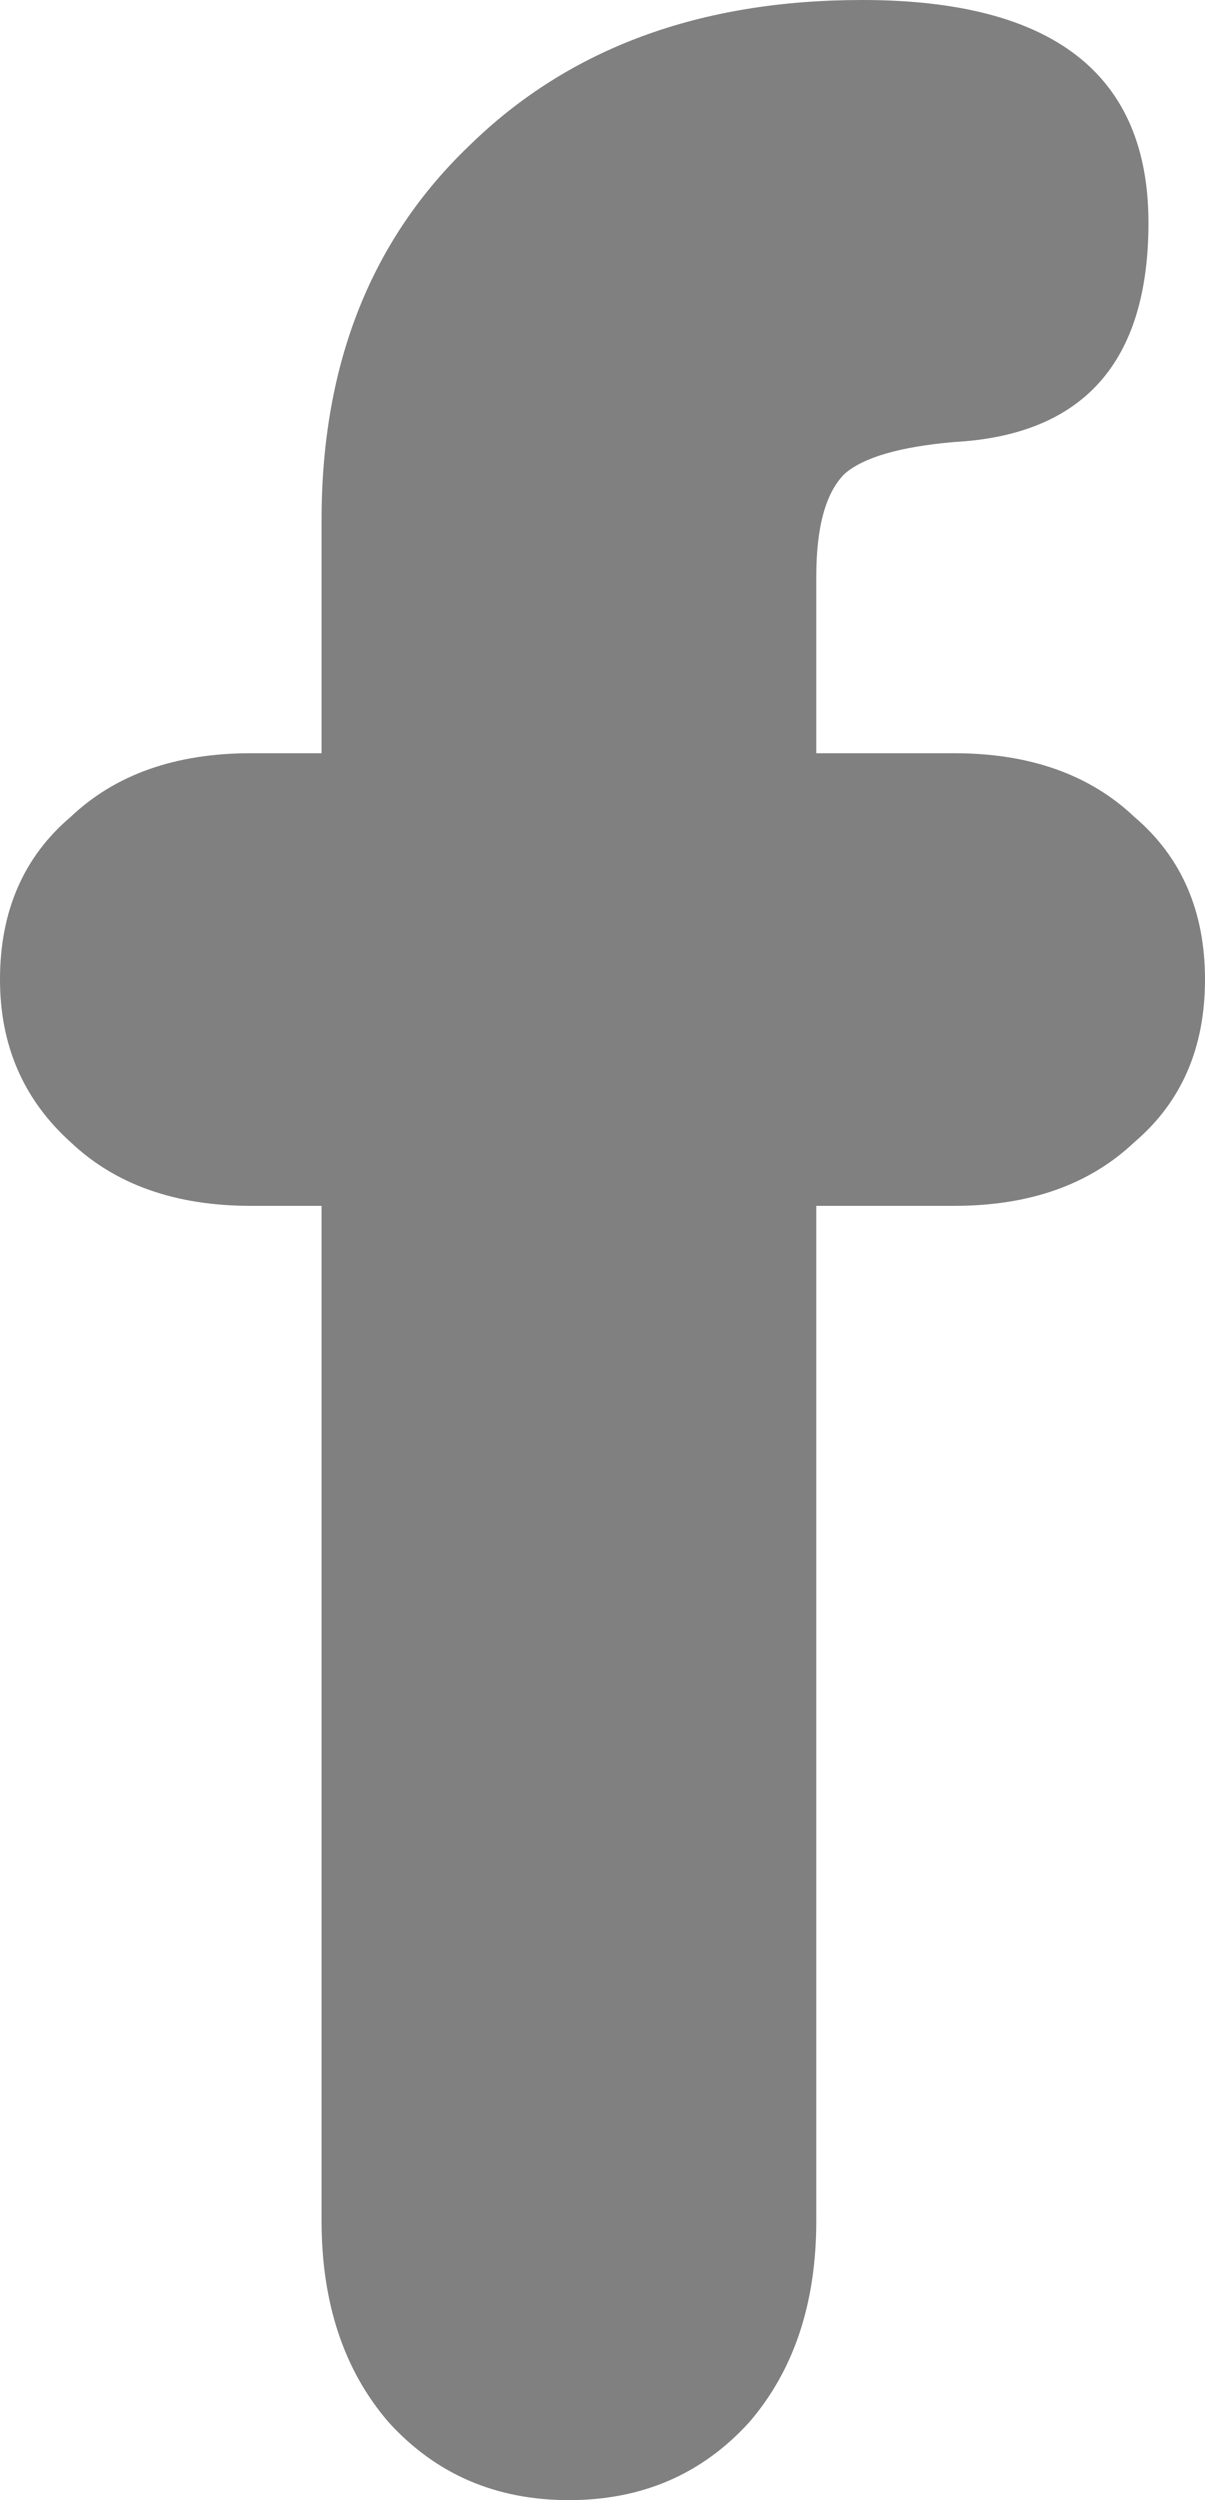
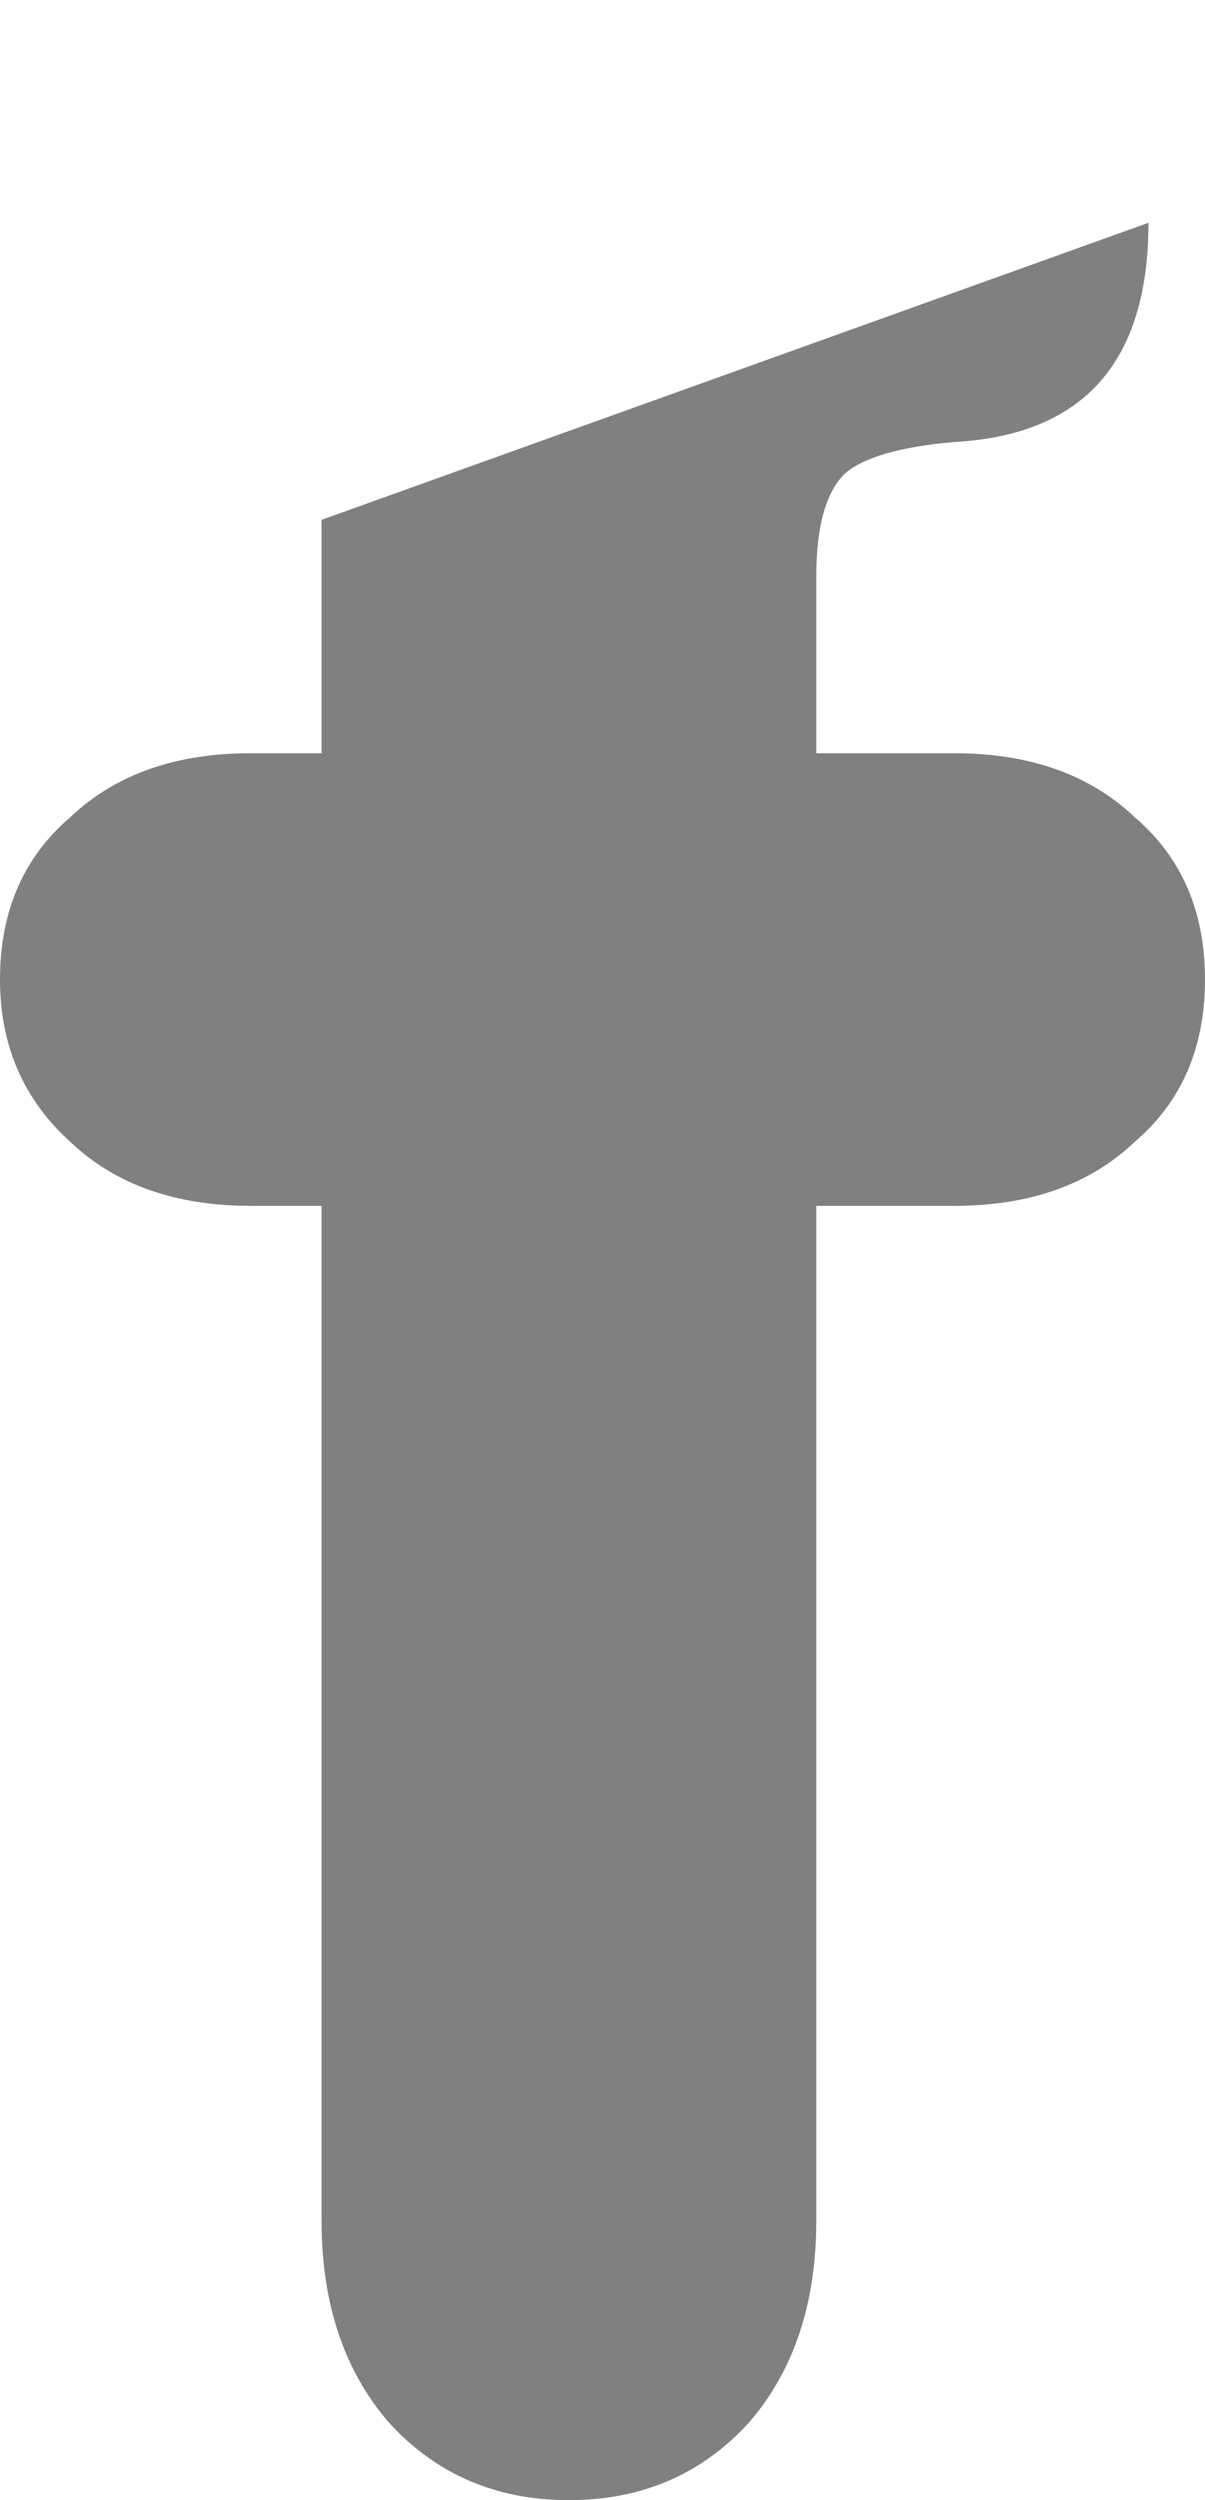
<svg xmlns="http://www.w3.org/2000/svg" height="35.35px" width="17.05px">
  <g transform="matrix(1.0, 0.0, 0.0, 1.0, 8.5, 17.7)">
-     <path d="M7.75 -14.55 Q7.75 -11.6 5.0 -11.45 3.85 -11.35 3.45 -11.0 3.05 -10.6 3.05 -9.55 L3.05 -7.05 5.0 -7.05 Q6.6 -7.05 7.55 -6.15 8.55 -5.3 8.55 -3.85 8.55 -2.4 7.55 -1.55 6.6 -0.65 5.0 -0.65 L3.05 -0.65 3.05 13.7 Q3.05 15.45 2.1 16.55 1.1 17.65 -0.45 17.65 -2.0 17.65 -3.0 16.55 -3.95 15.45 -3.95 13.7 L-3.95 -0.65 -4.95 -0.65 Q-6.55 -0.65 -7.5 -1.55 -8.5 -2.45 -8.5 -3.85 -8.5 -5.3 -7.5 -6.15 -6.55 -7.05 -4.95 -7.05 L-3.95 -7.05 -3.95 -10.35 Q-3.95 -13.65 -1.85 -15.65 0.25 -17.7 3.7 -17.7 7.75 -17.7 7.75 -14.55" fill="#808080" fill-rule="evenodd" stroke="none" />
+     <path d="M7.75 -14.55 Q7.75 -11.6 5.0 -11.45 3.85 -11.35 3.45 -11.0 3.05 -10.6 3.05 -9.55 L3.05 -7.05 5.0 -7.05 Q6.6 -7.05 7.55 -6.15 8.55 -5.3 8.55 -3.85 8.55 -2.4 7.55 -1.55 6.6 -0.65 5.0 -0.65 L3.05 -0.65 3.05 13.7 Q3.05 15.45 2.1 16.55 1.1 17.65 -0.45 17.65 -2.0 17.65 -3.0 16.55 -3.95 15.45 -3.95 13.7 L-3.95 -0.65 -4.95 -0.65 Q-6.55 -0.65 -7.5 -1.55 -8.5 -2.45 -8.5 -3.85 -8.5 -5.3 -7.5 -6.15 -6.55 -7.05 -4.95 -7.05 L-3.95 -7.05 -3.95 -10.35 " fill="#808080" fill-rule="evenodd" stroke="none" />
  </g>
</svg>